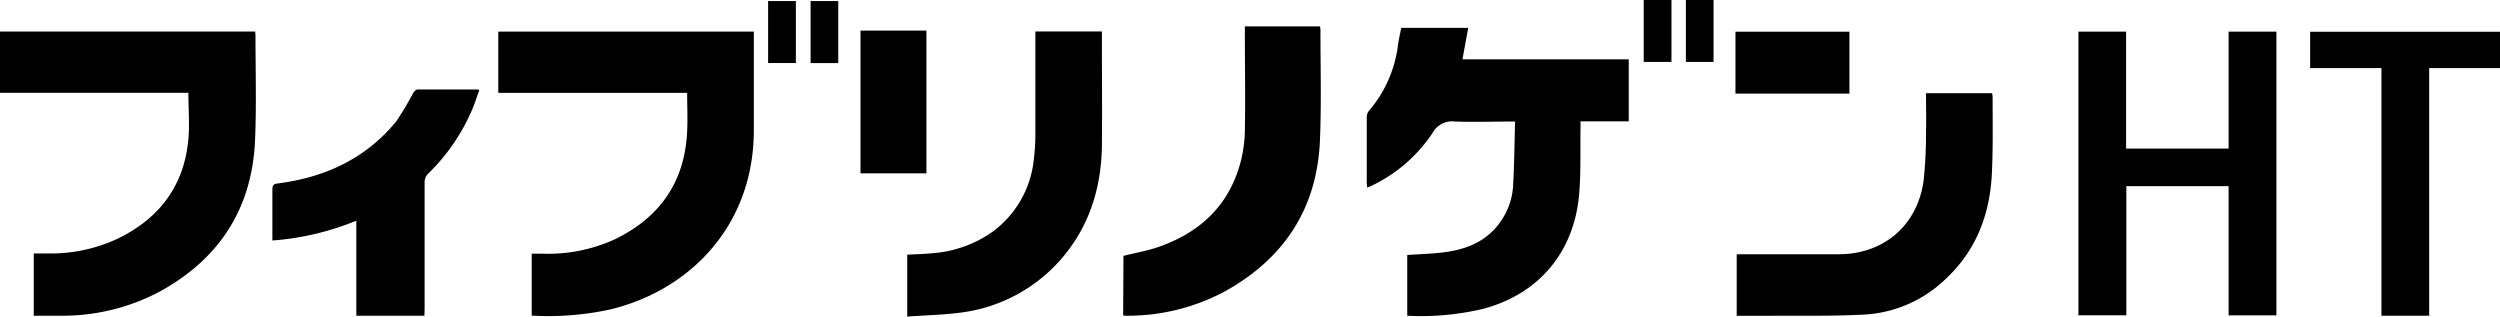
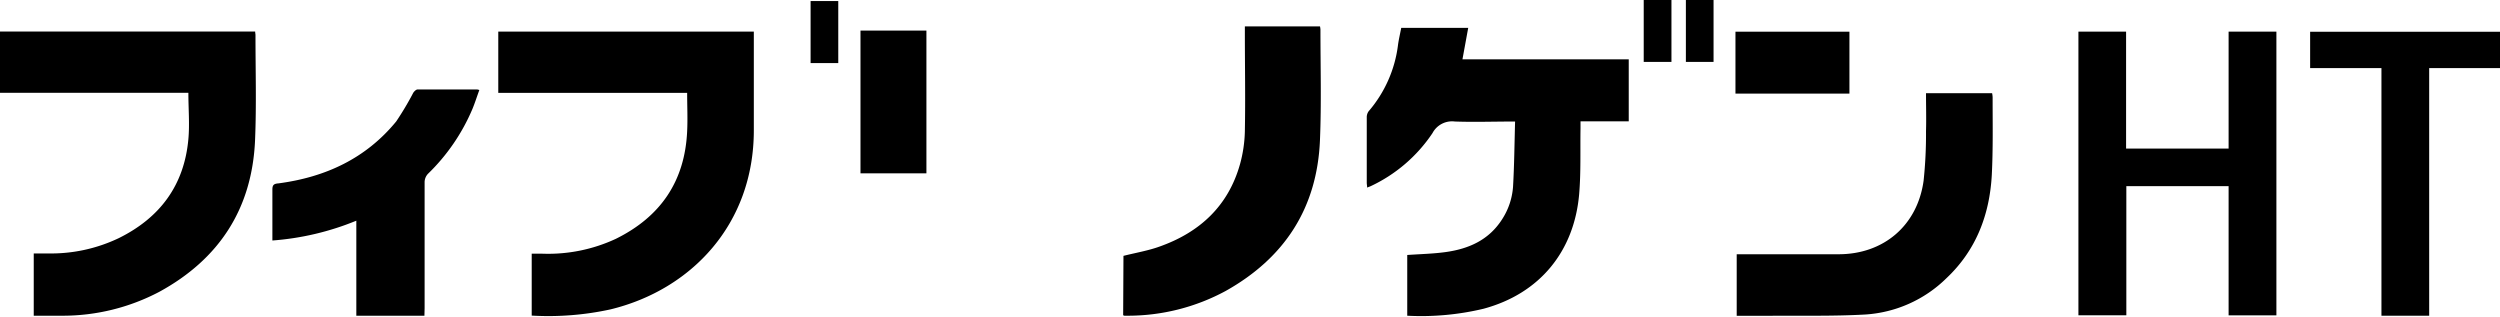
<svg xmlns="http://www.w3.org/2000/svg" viewBox="0 0 403.84 51.14">
  <g id="レイヤー_2" data-name="レイヤー 2">
    <g id="レイヤー_1-2" data-name="レイヤー 1">
      <path d="M244.74,19.63c-3.39,0-6.56.11-9.72,0a3.57,3.57,0,0,0-3.62,1.87,24.49,24.49,0,0,1-10,8.58c-.15.07-.32.12-.56.22,0-.3-.06-.54-.06-.79q0-5.26,0-10.53a1.65,1.65,0,0,1,.3-1,20.26,20.26,0,0,0,4.76-10.81c.13-.89.34-1.78.51-2.67h10.82l-.93,5.08H263.1V19.6h-7.79v1.07c-.06,3.57.08,7.15-.22,10.7-.8,9.18-6.31,16.05-15.47,18.51A43.31,43.31,0,0,1,227.32,51V41.19c2.11-.15,4.17-.19,6.19-.47,3.75-.52,7-1.94,9.15-5.32a11.12,11.12,0,0,0,1.75-5.23C244.61,26.71,244.64,23.23,244.74,19.63Z" />
      <path d="M80.49,15V5.11h41.28v.94c0,5,0,10,0,15,0,15.24-10.17,25.78-23.17,28.93a47,47,0,0,1-12.71,1v-10H87.6a25.89,25.89,0,0,0,11.88-2.4C106.73,35,110.63,29.26,111,21.2c.1-2,0-4.05,0-6.2Z" />
      <path d="M41.22,5.09c0,.24.05.41.05.57,0,5.66.17,11.32-.07,17-.48,11.05-5.79,19.19-15.45,24.47A33.46,33.46,0,0,1,10.13,51c-1.54,0-3.08,0-4.68,0V40.94H7.74a25.4,25.4,0,0,0,11.44-2.47c6.65-3.28,10.58-8.54,11.25-16,.22-2.43,0-4.9,0-7.48H0V5.09Z" />
      <path d="M360,5.11h7.72V50.94H360V30.07H343.48V50.93h-7.74V5.11h7.7V24H360Z" />
      <path d="M181.48,41.33c2-.5,4-.84,5.83-1.5,6.49-2.3,11.1-6.55,13-13.32a21.64,21.64,0,0,0,.78-5.31c.1-5.31,0-10.62,0-15.93v-1h12.14a3.16,3.16,0,0,1,.07.5c0,6,.17,11.94-.08,17.9-.46,10.93-5.71,19-15.23,24.33a33.19,33.19,0,0,1-15.85,4,4.34,4.34,0,0,1-.51,0,1.16,1.16,0,0,1-.2-.08Z" />
      <path d="M280.54,41.07H297c7.28,0,12.73-4.64,13.73-11.87a71.43,71.43,0,0,0,.39-8c.06-2,0-4.05,0-6.14H321.8a4.52,4.52,0,0,1,.08.63c0,4.17.08,8.35-.13,12.51-.34,6.46-2.53,12.22-7.33,16.74a20.54,20.54,0,0,1-13.18,5.87c-5.07.28-10.16.16-15.24.2-1.79,0-3.59,0-5.46,0Z" />
-       <path d="M146.55,51.14v-10c1.33-.07,2.61-.1,3.88-.22a19.37,19.37,0,0,0,9.89-3.47A16.57,16.57,0,0,0,167,25.74a32.5,32.5,0,0,0,.25-4.19c0-5.11,0-10.22,0-15.33V5.08H178V6c0,5.8.05,11.6,0,17.39-.08,7-2.06,13.34-6.76,18.66a25.78,25.78,0,0,1-16,8.44C152.38,50.87,149.52,50.92,146.55,51.14Z" />
      <path d="M68.56,51h-11V35.65A44.3,44.3,0,0,1,44,38.85c0-.32,0-.59,0-.87,0-2.45,0-4.91,0-7.36,0-.76.25-.94,1-1,7.55-1,14.08-4,19-10A48.52,48.52,0,0,0,66.75,15c.16-.25.47-.55.71-.55,3.2,0,6.4,0,9.6,0a2.51,2.51,0,0,1,.37.09c-.37,1-.68,2-1.09,3a31.86,31.86,0,0,1-7.2,10.53,2,2,0,0,0-.55,1.32c0,6.79,0,13.59,0,20.39Z" />
      <path d="M403.84,11H392.4V51h-7.71V11H373.17V5.13h30.67Z" />
      <path d="M139,4.94h10.65V28H139Z" />
      <path d="M280.34,15.12v-10h18.41v10Z" />
      <path d="M270,10h-4.48V0H270Z" />
      <path d="M276.8,10h-4.47V0h4.47Z" />
-       <path d="M128.56,10.18h-4.48V.17h4.48Z" />
      <path d="M135.41,10.19h-4.47V.17h4.47Z" />
    </g>
  </g>
</svg>